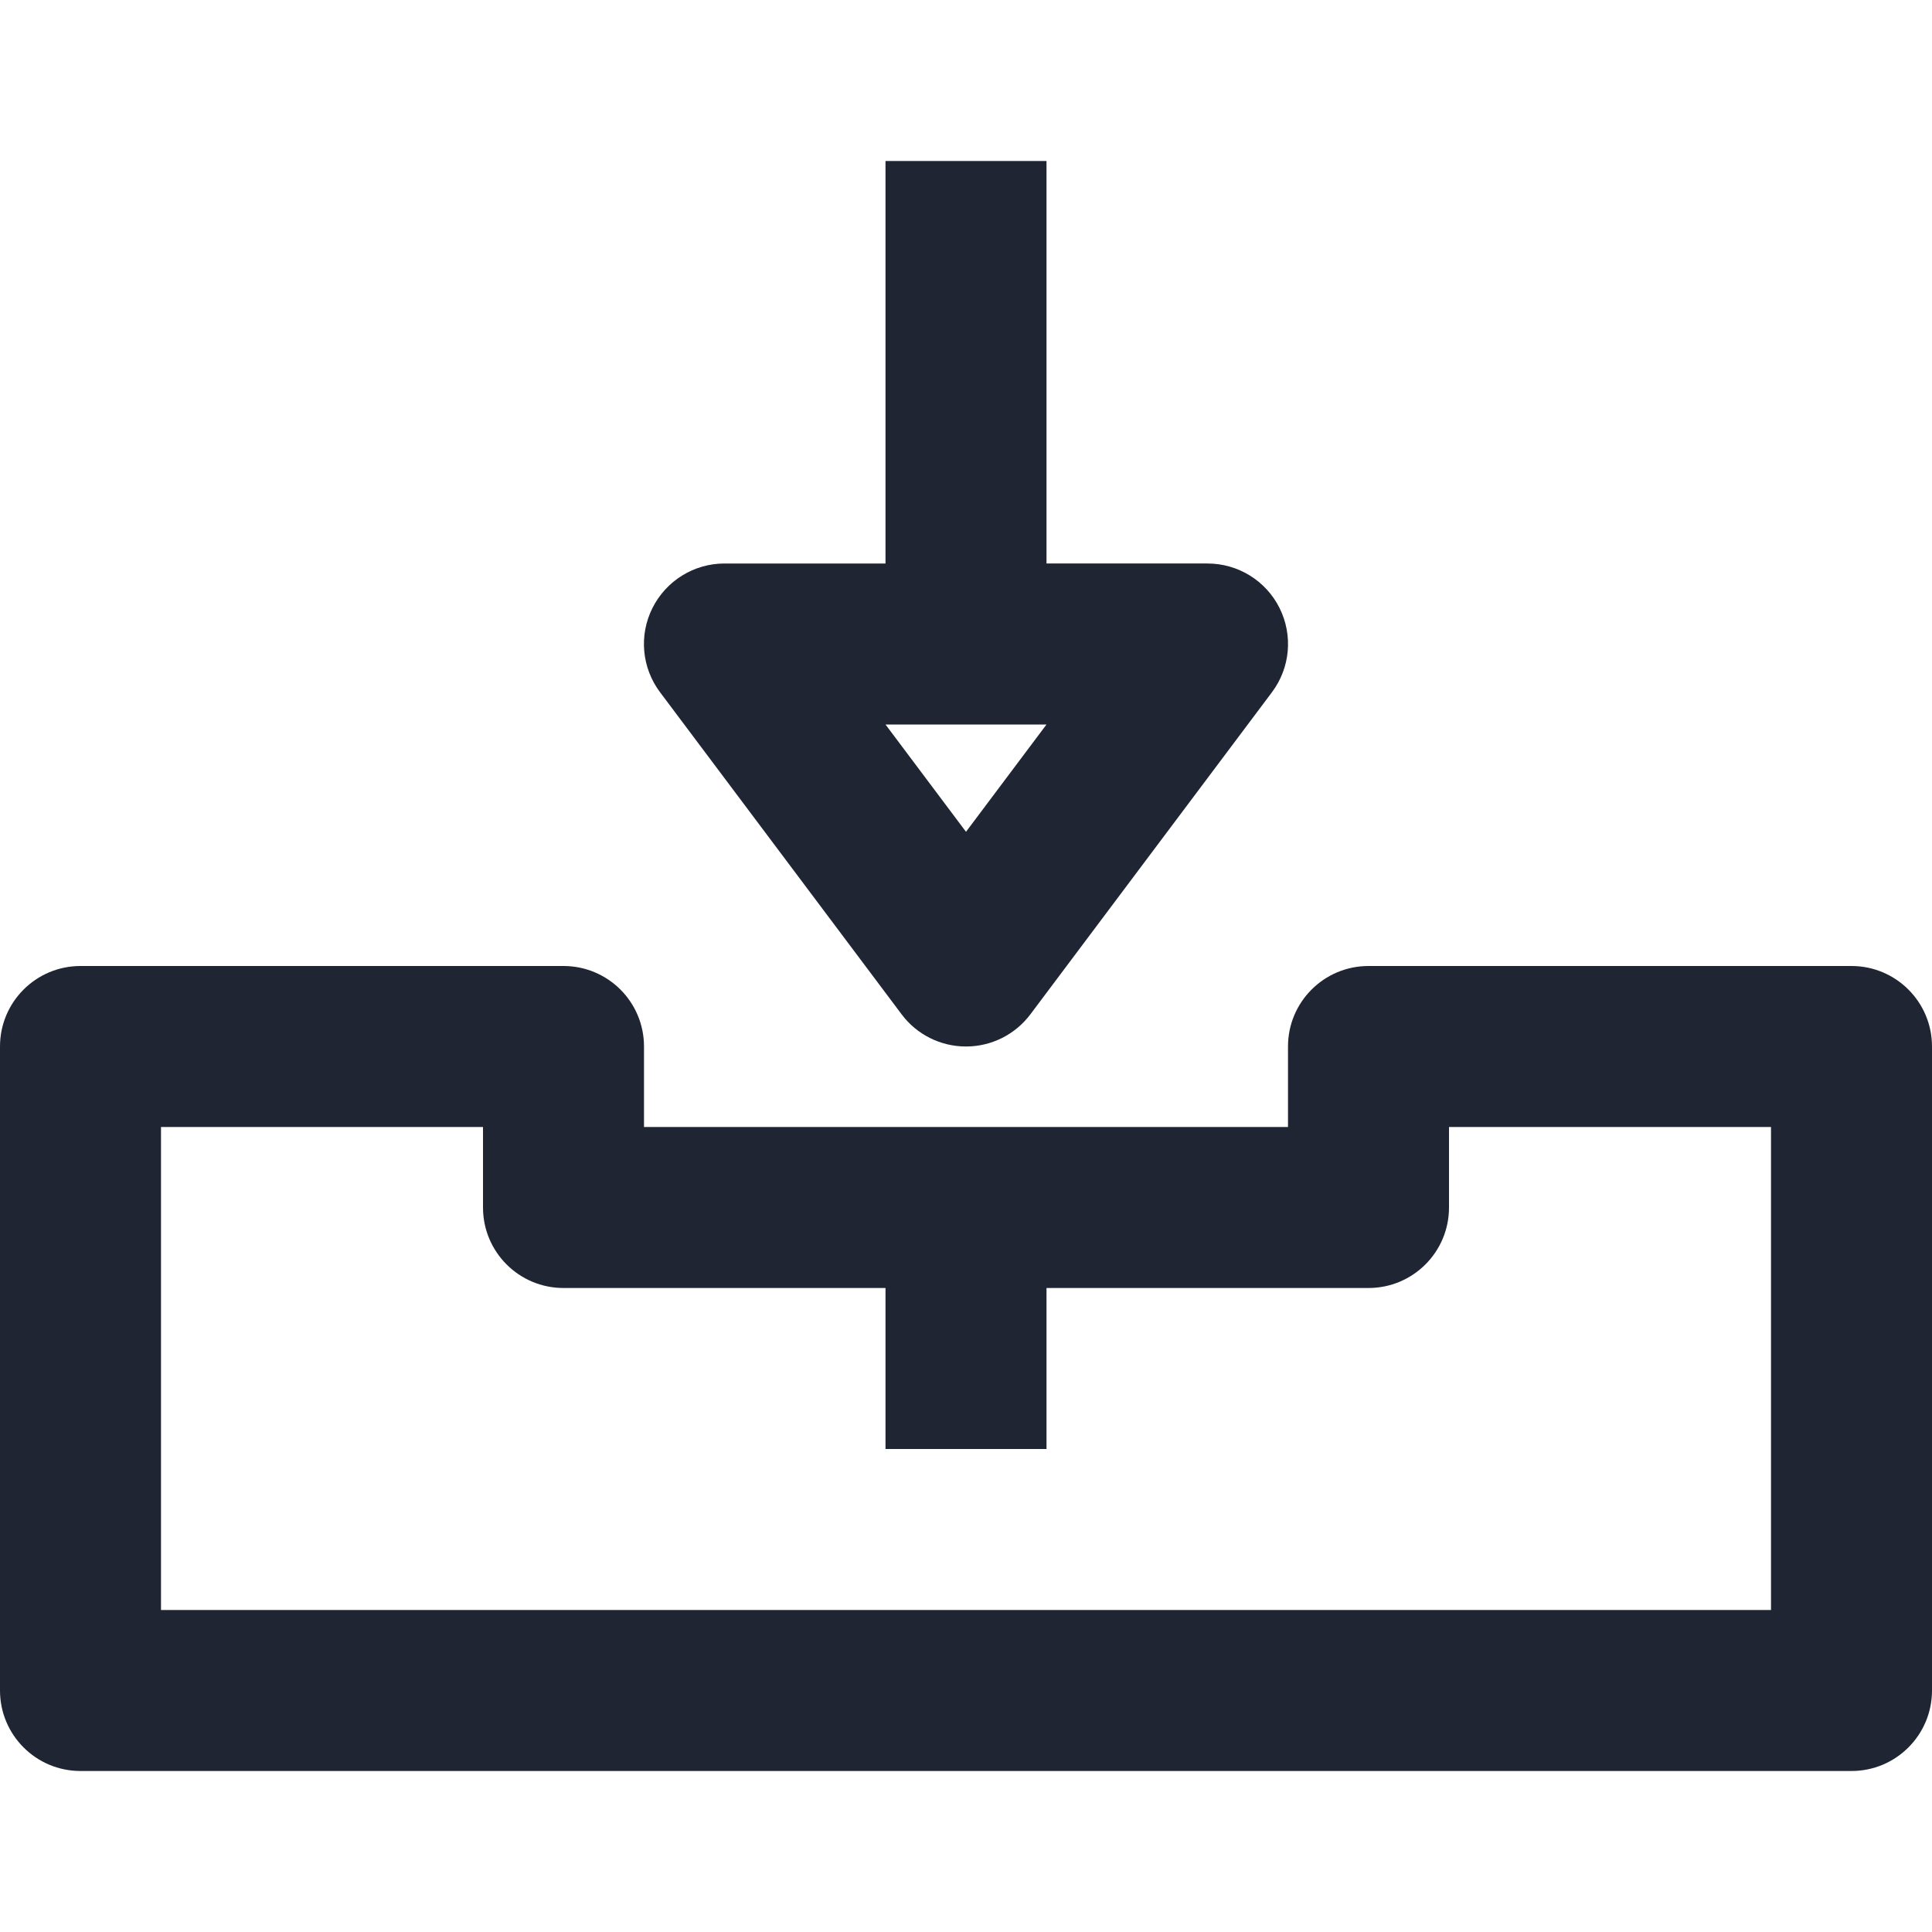
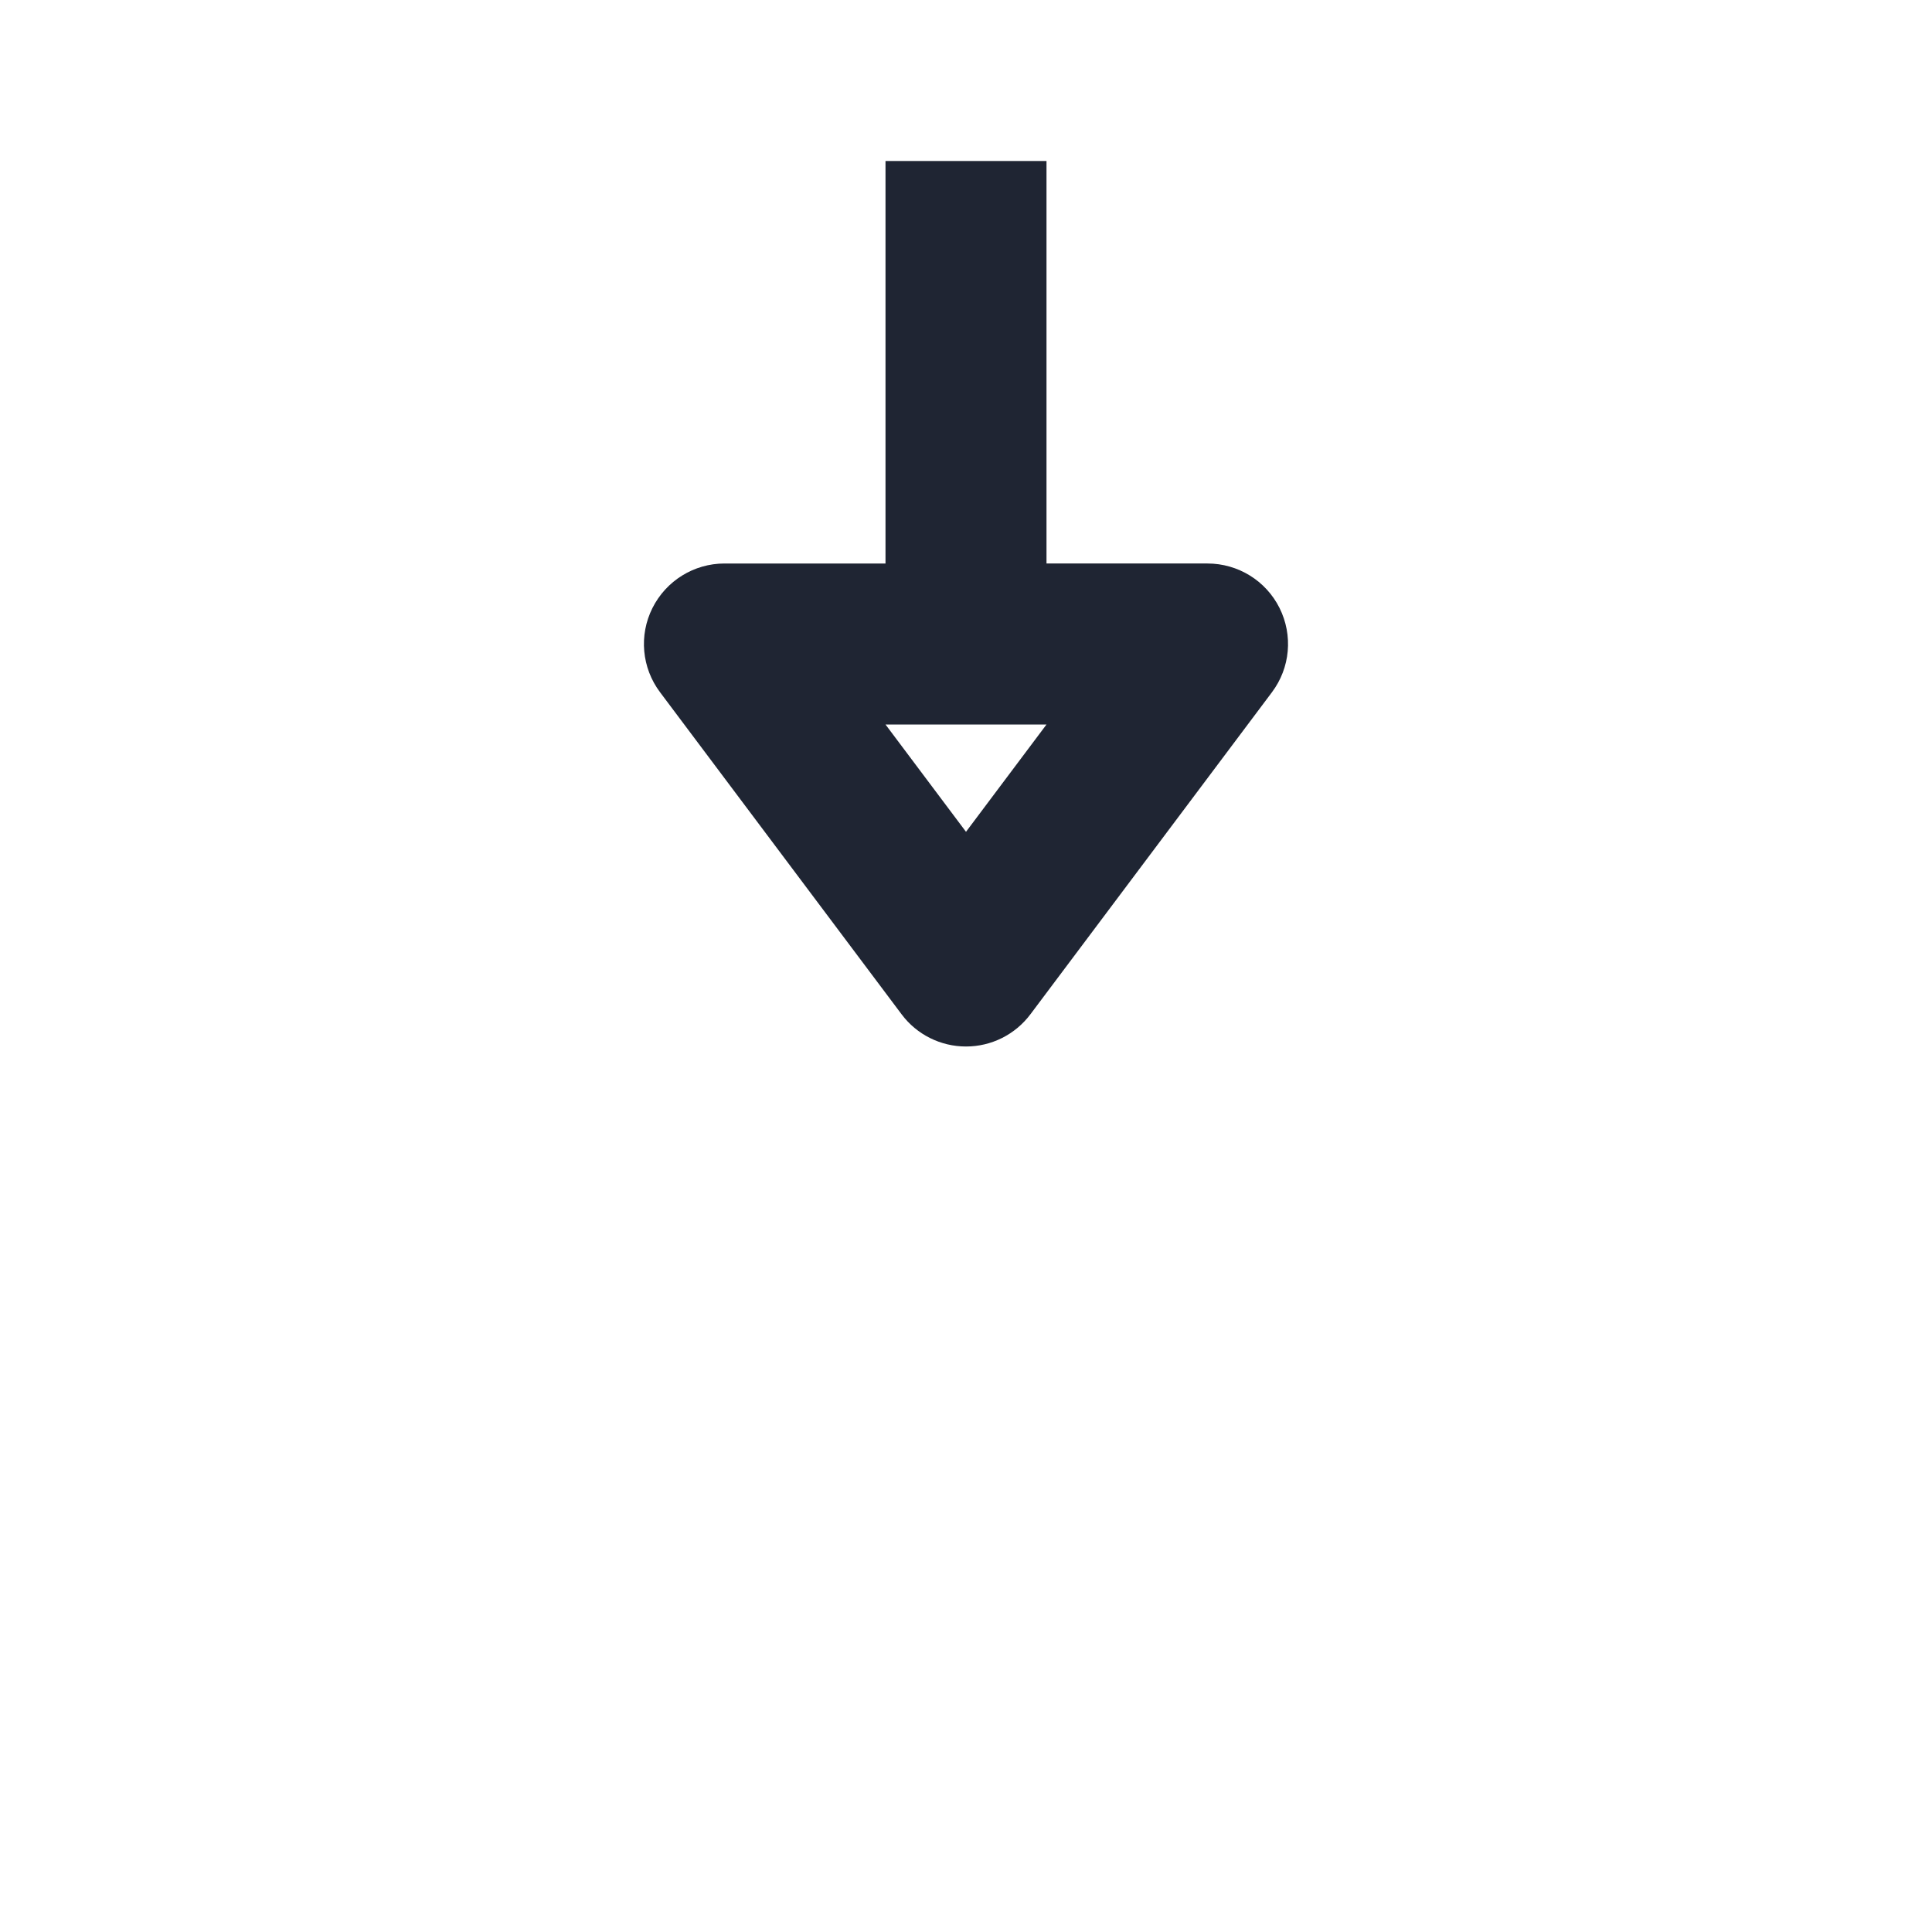
<svg xmlns="http://www.w3.org/2000/svg" id="a" data-name="Layer 1" width="24" height="24" viewBox="0 0 24 24">
-   <path d="M23,12h-6c-.552,0-1,.447-1,1v1H8v-1c0-.553-.448-1-1-1H1c-.552,0-1,.447-1,1v8c0,.553,.448,1,1,1H23c.552,0,1-.447,1-1V13c0-.553-.448-1-1-1Zm-1,8H2v-6H6v1c0,.553,.448,1,1,1h4v2h2v-2h4c.552,0,1-.447,1-1v-1h4v6Z" fill="#1f2533" />
  <path d="M11.2,12.6c.188,.252,.485,.4,.8,.4s.611-.148,.8-.4l3-4c.228-.303,.264-.708,.095-1.047s-.516-.553-.895-.553h-2V2h-2V7h-2c-.379,0-.725,.214-.895,.553s-.133,.744,.095,1.047l3,4Zm1.8-3.6l-1,1.333-1-1.333h2Z" fill="#1f2533" />
</svg>